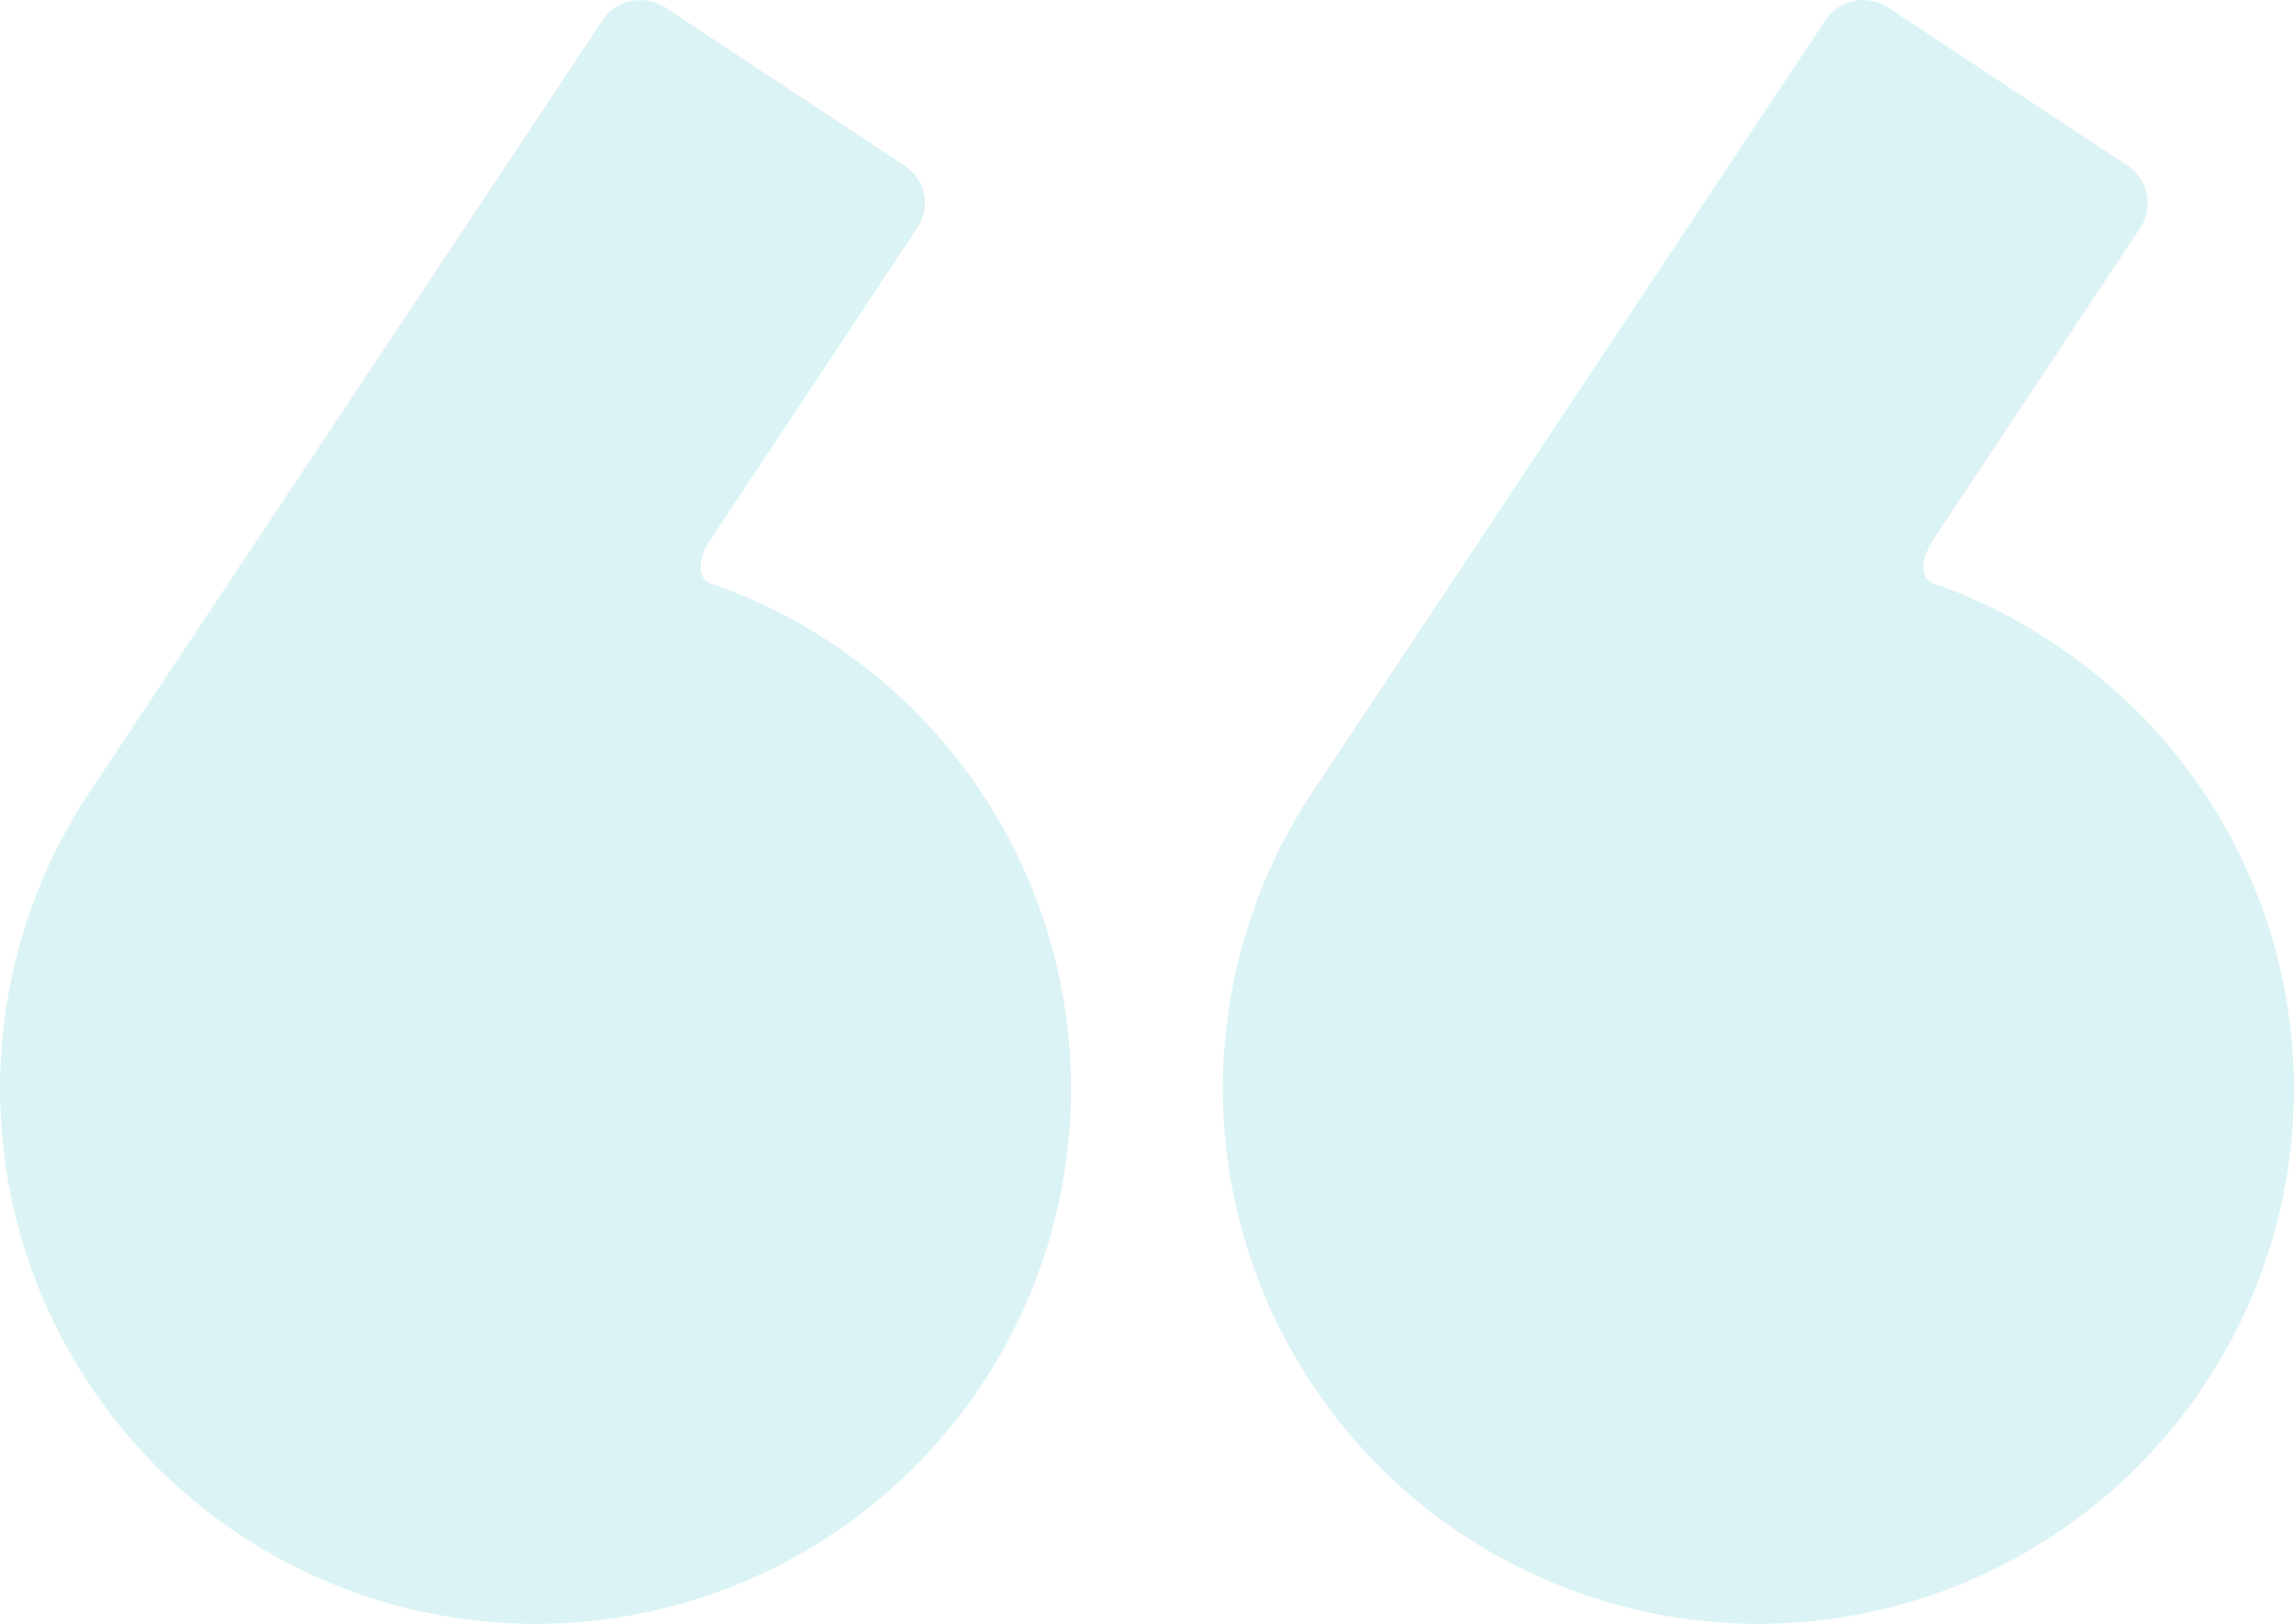
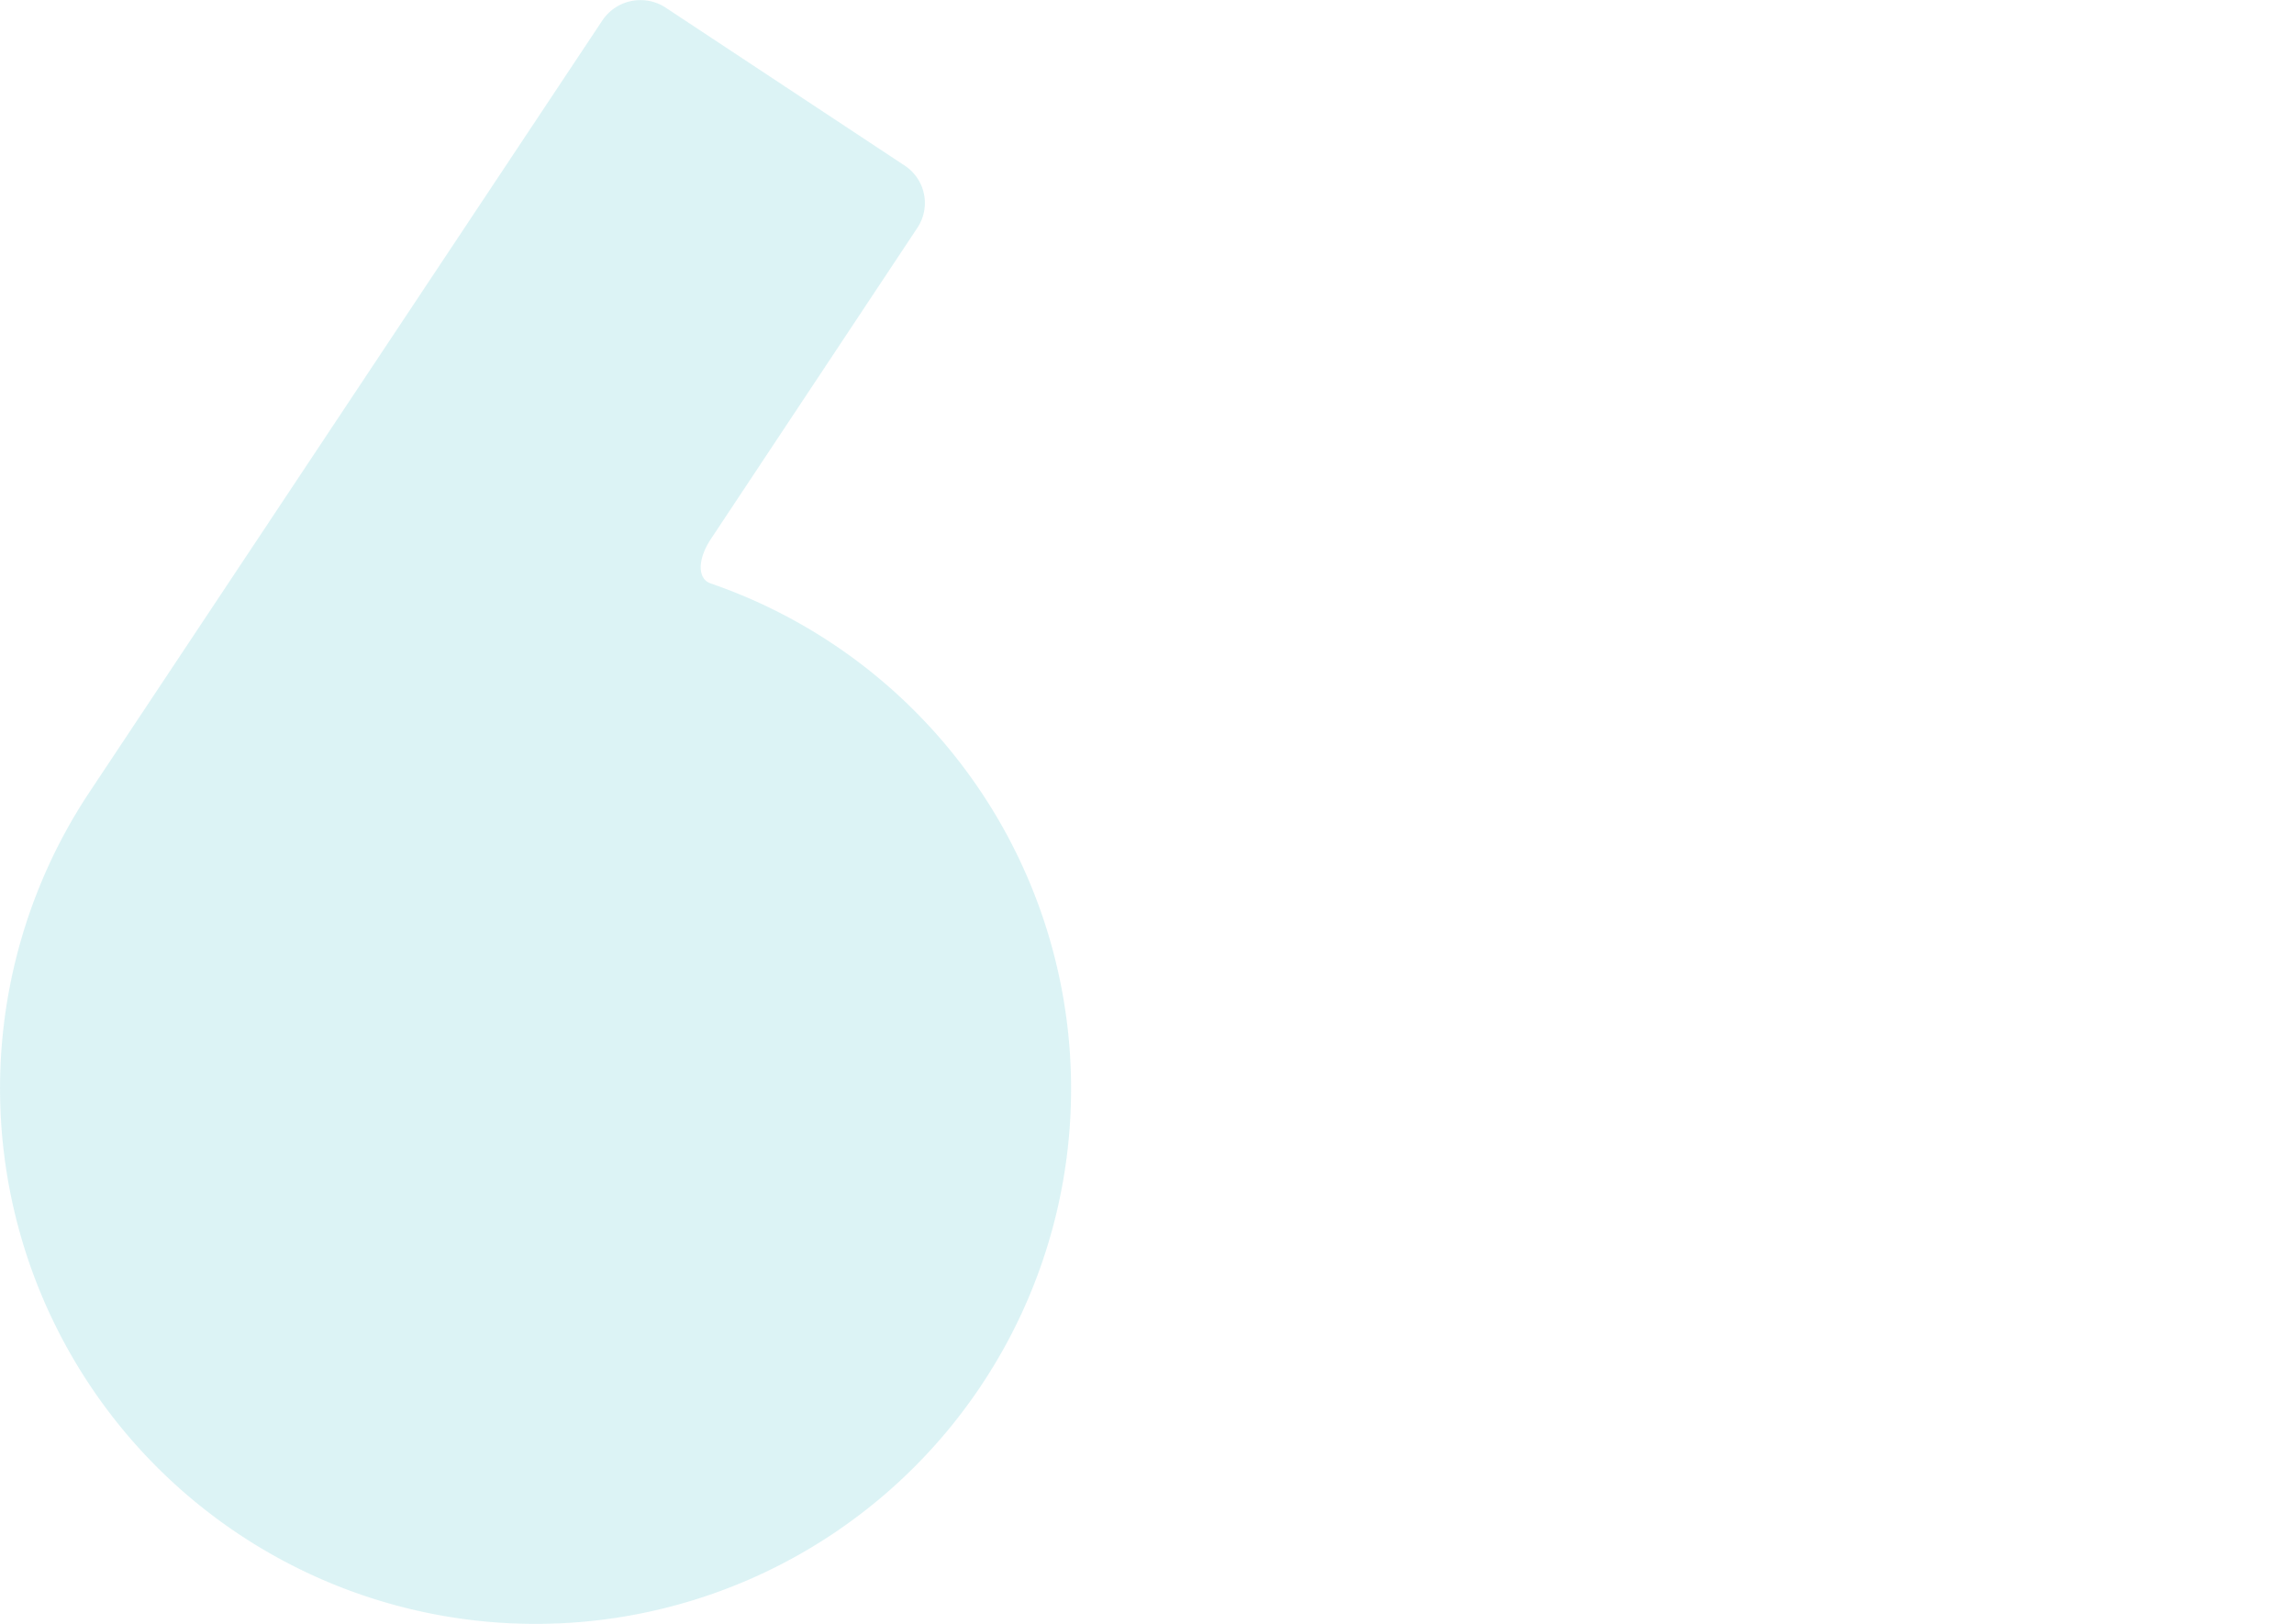
<svg xmlns="http://www.w3.org/2000/svg" width="84.992" height="60.172" viewBox="0 0 84.992 60.172">
  <g id="Grupo_1072" data-name="Grupo 1072" opacity="0.201">
    <g id="Layer_2" data-name="Layer 2" transform="translate(0 0)">
      <g id="Layer_1" data-name="Layer 1">
        <path id="Caminho_46" data-name="Caminho 46" d="M36.41,51.227A19.842,19.842,0,0,1,3.3,29.349L22.335.707A1.7,1.7,0,0,1,24.659.233l8.87,5.862a1.659,1.659,0,0,1,.465,2.315L26.355,19.923c-.51.766-.51,1.5,0,1.659A19.807,19.807,0,0,1,36.41,51.227" transform="translate(-0.011 0.04)" fill="#51c5cf" />
-         <path id="Caminho_47" data-name="Caminho 47" d="M86.11,51.228A19.842,19.842,0,1,1,53,29.349L72.035.707A1.677,1.677,0,0,1,74.359.242l8.87,5.852A1.668,1.668,0,0,1,83.7,8.41L76.055,19.924c-.51.766-.51,1.513,0,1.659A19.207,19.207,0,0,1,80.5,23.807,19.763,19.763,0,0,1,86.11,51.228" transform="translate(-4.405 0.039)" fill="#51c5cf" />
      </g>
    </g>
  </g>
</svg>